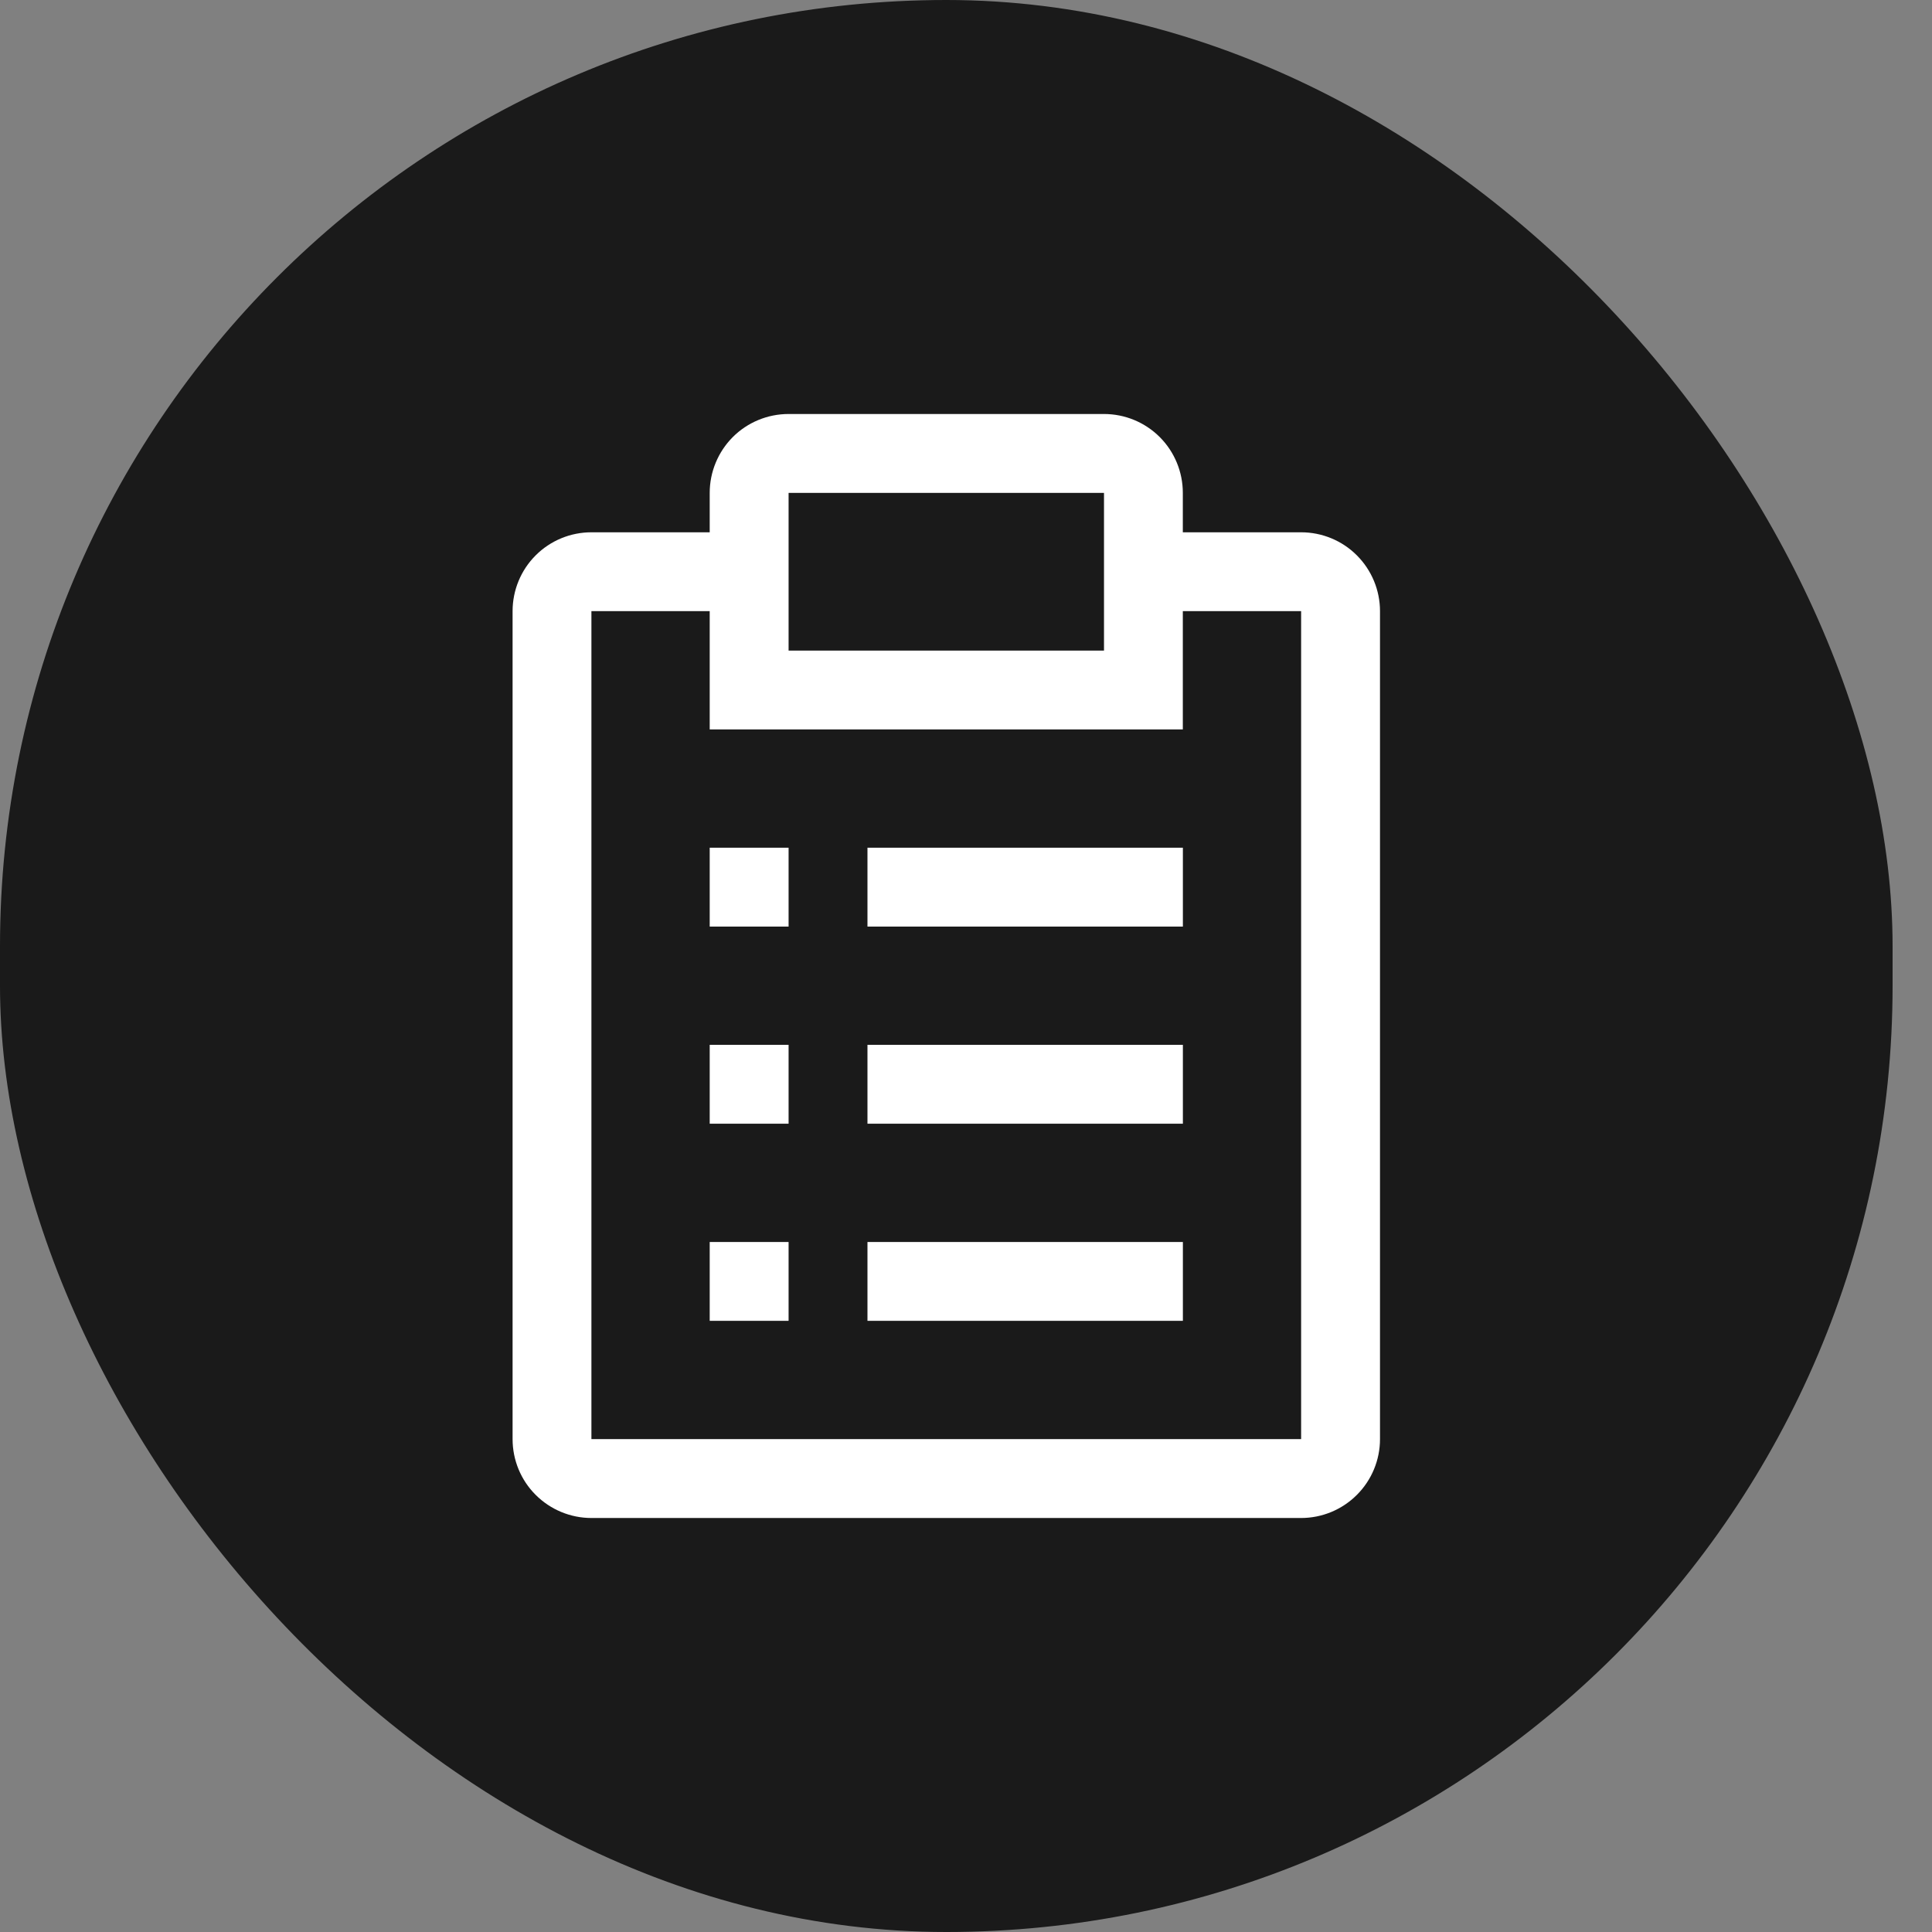
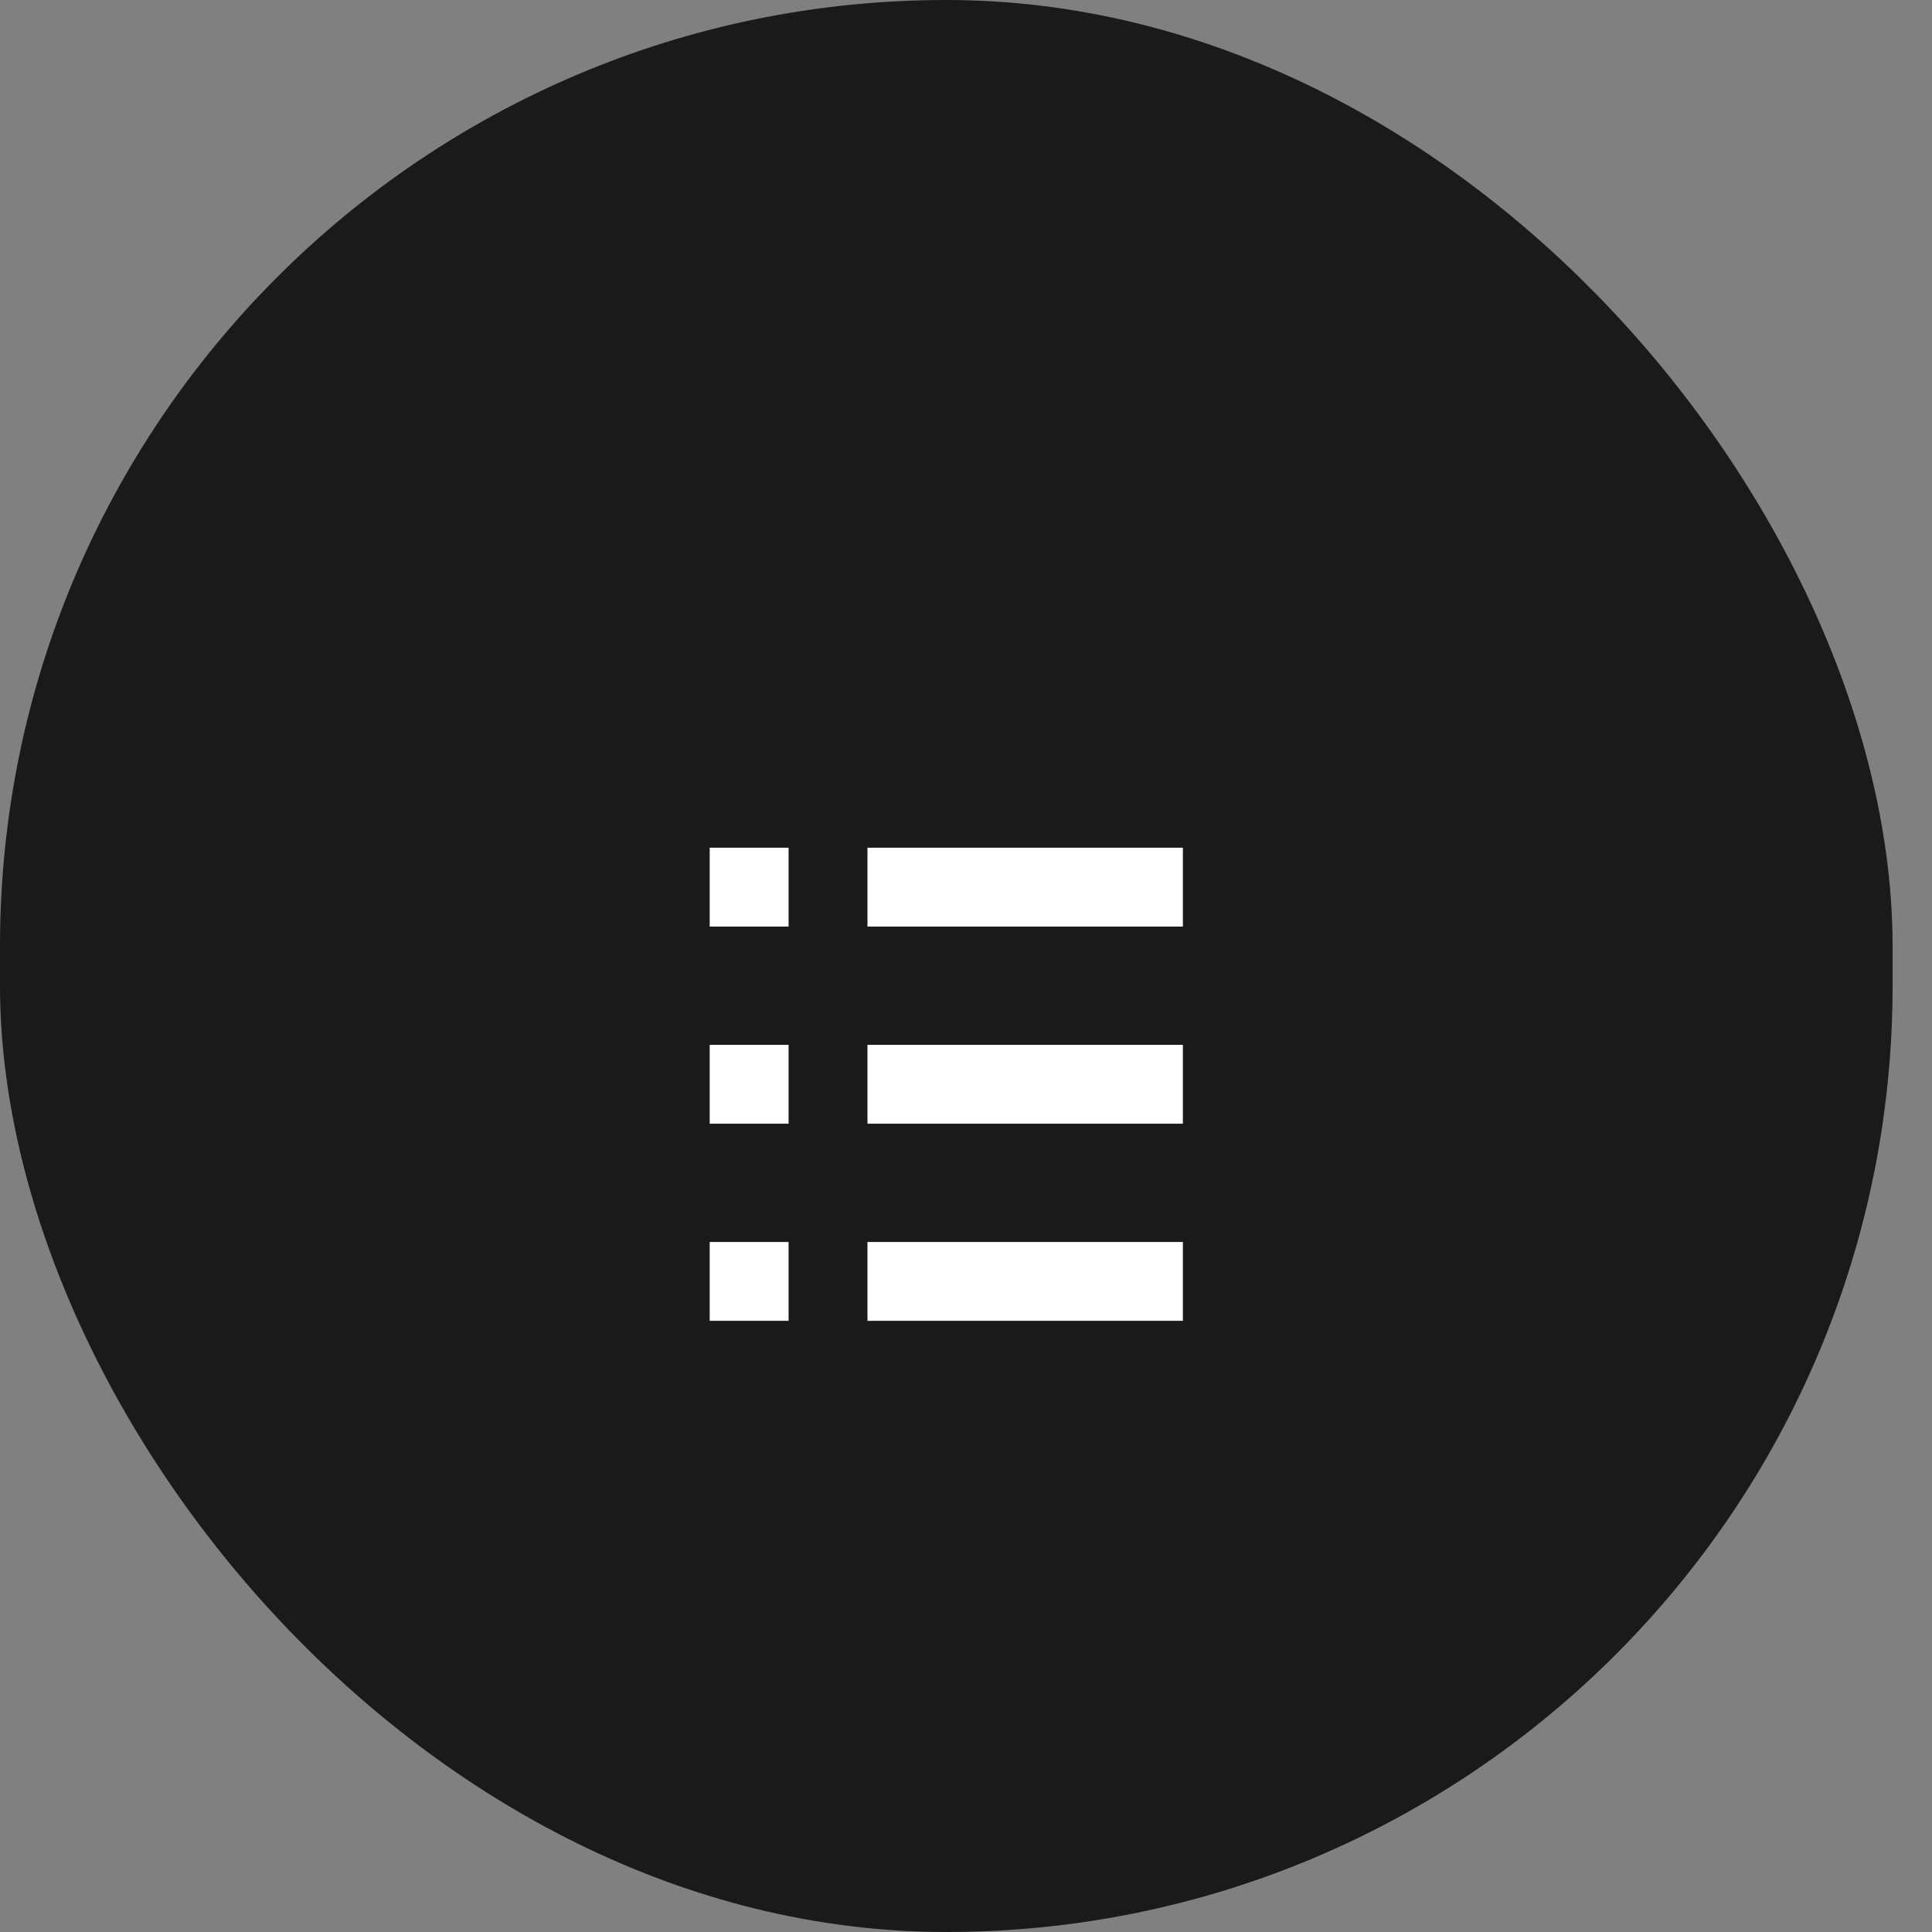
<svg xmlns="http://www.w3.org/2000/svg" width="35" height="35" viewBox="0 0 35 35" fill="none">
  <rect x="0" y="0" width="35" height="35" fill="#808080" stroke="none" />
  <rect width="34.286" height="35" rx="17.143" fill="black" fill-opacity="0.8" />
  <path d="M15.715 22.5H21.429V23.928H15.715V22.5ZM12.857 22.5H14.286V23.928H12.857V22.5ZM15.715 18.928H21.429V20.357H15.715V18.928ZM12.857 18.928H14.286V20.357H12.857V18.928ZM15.715 15.357H21.429V16.786H15.715V15.357ZM12.857 15.357H14.286V16.786H12.857V15.357Z" fill="white" />
-   <path d="M23.571 9.643H21.428V8.929C21.428 8.55 21.278 8.186 21.01 7.918C20.742 7.65 20.379 7.5 20 7.5H14.286C13.907 7.5 13.543 7.65 13.275 7.918C13.008 8.186 12.857 8.55 12.857 8.929V9.643H10.714C10.335 9.643 9.972 9.793 9.704 10.061C9.436 10.329 9.286 10.693 9.286 11.071V26.071C9.286 26.45 9.436 26.814 9.704 27.081C9.972 27.349 10.335 27.5 10.714 27.5H23.571C23.95 27.5 24.314 27.349 24.581 27.081C24.849 26.814 25 26.45 25 26.071V11.071C25 10.693 24.849 10.329 24.581 10.061C24.314 9.793 23.95 9.643 23.571 9.643ZM14.286 8.929H20V11.786H14.286V8.929ZM23.571 26.071H10.714V11.071H12.857V13.214H21.428V11.071H23.571V26.071Z" fill="white" />
</svg>